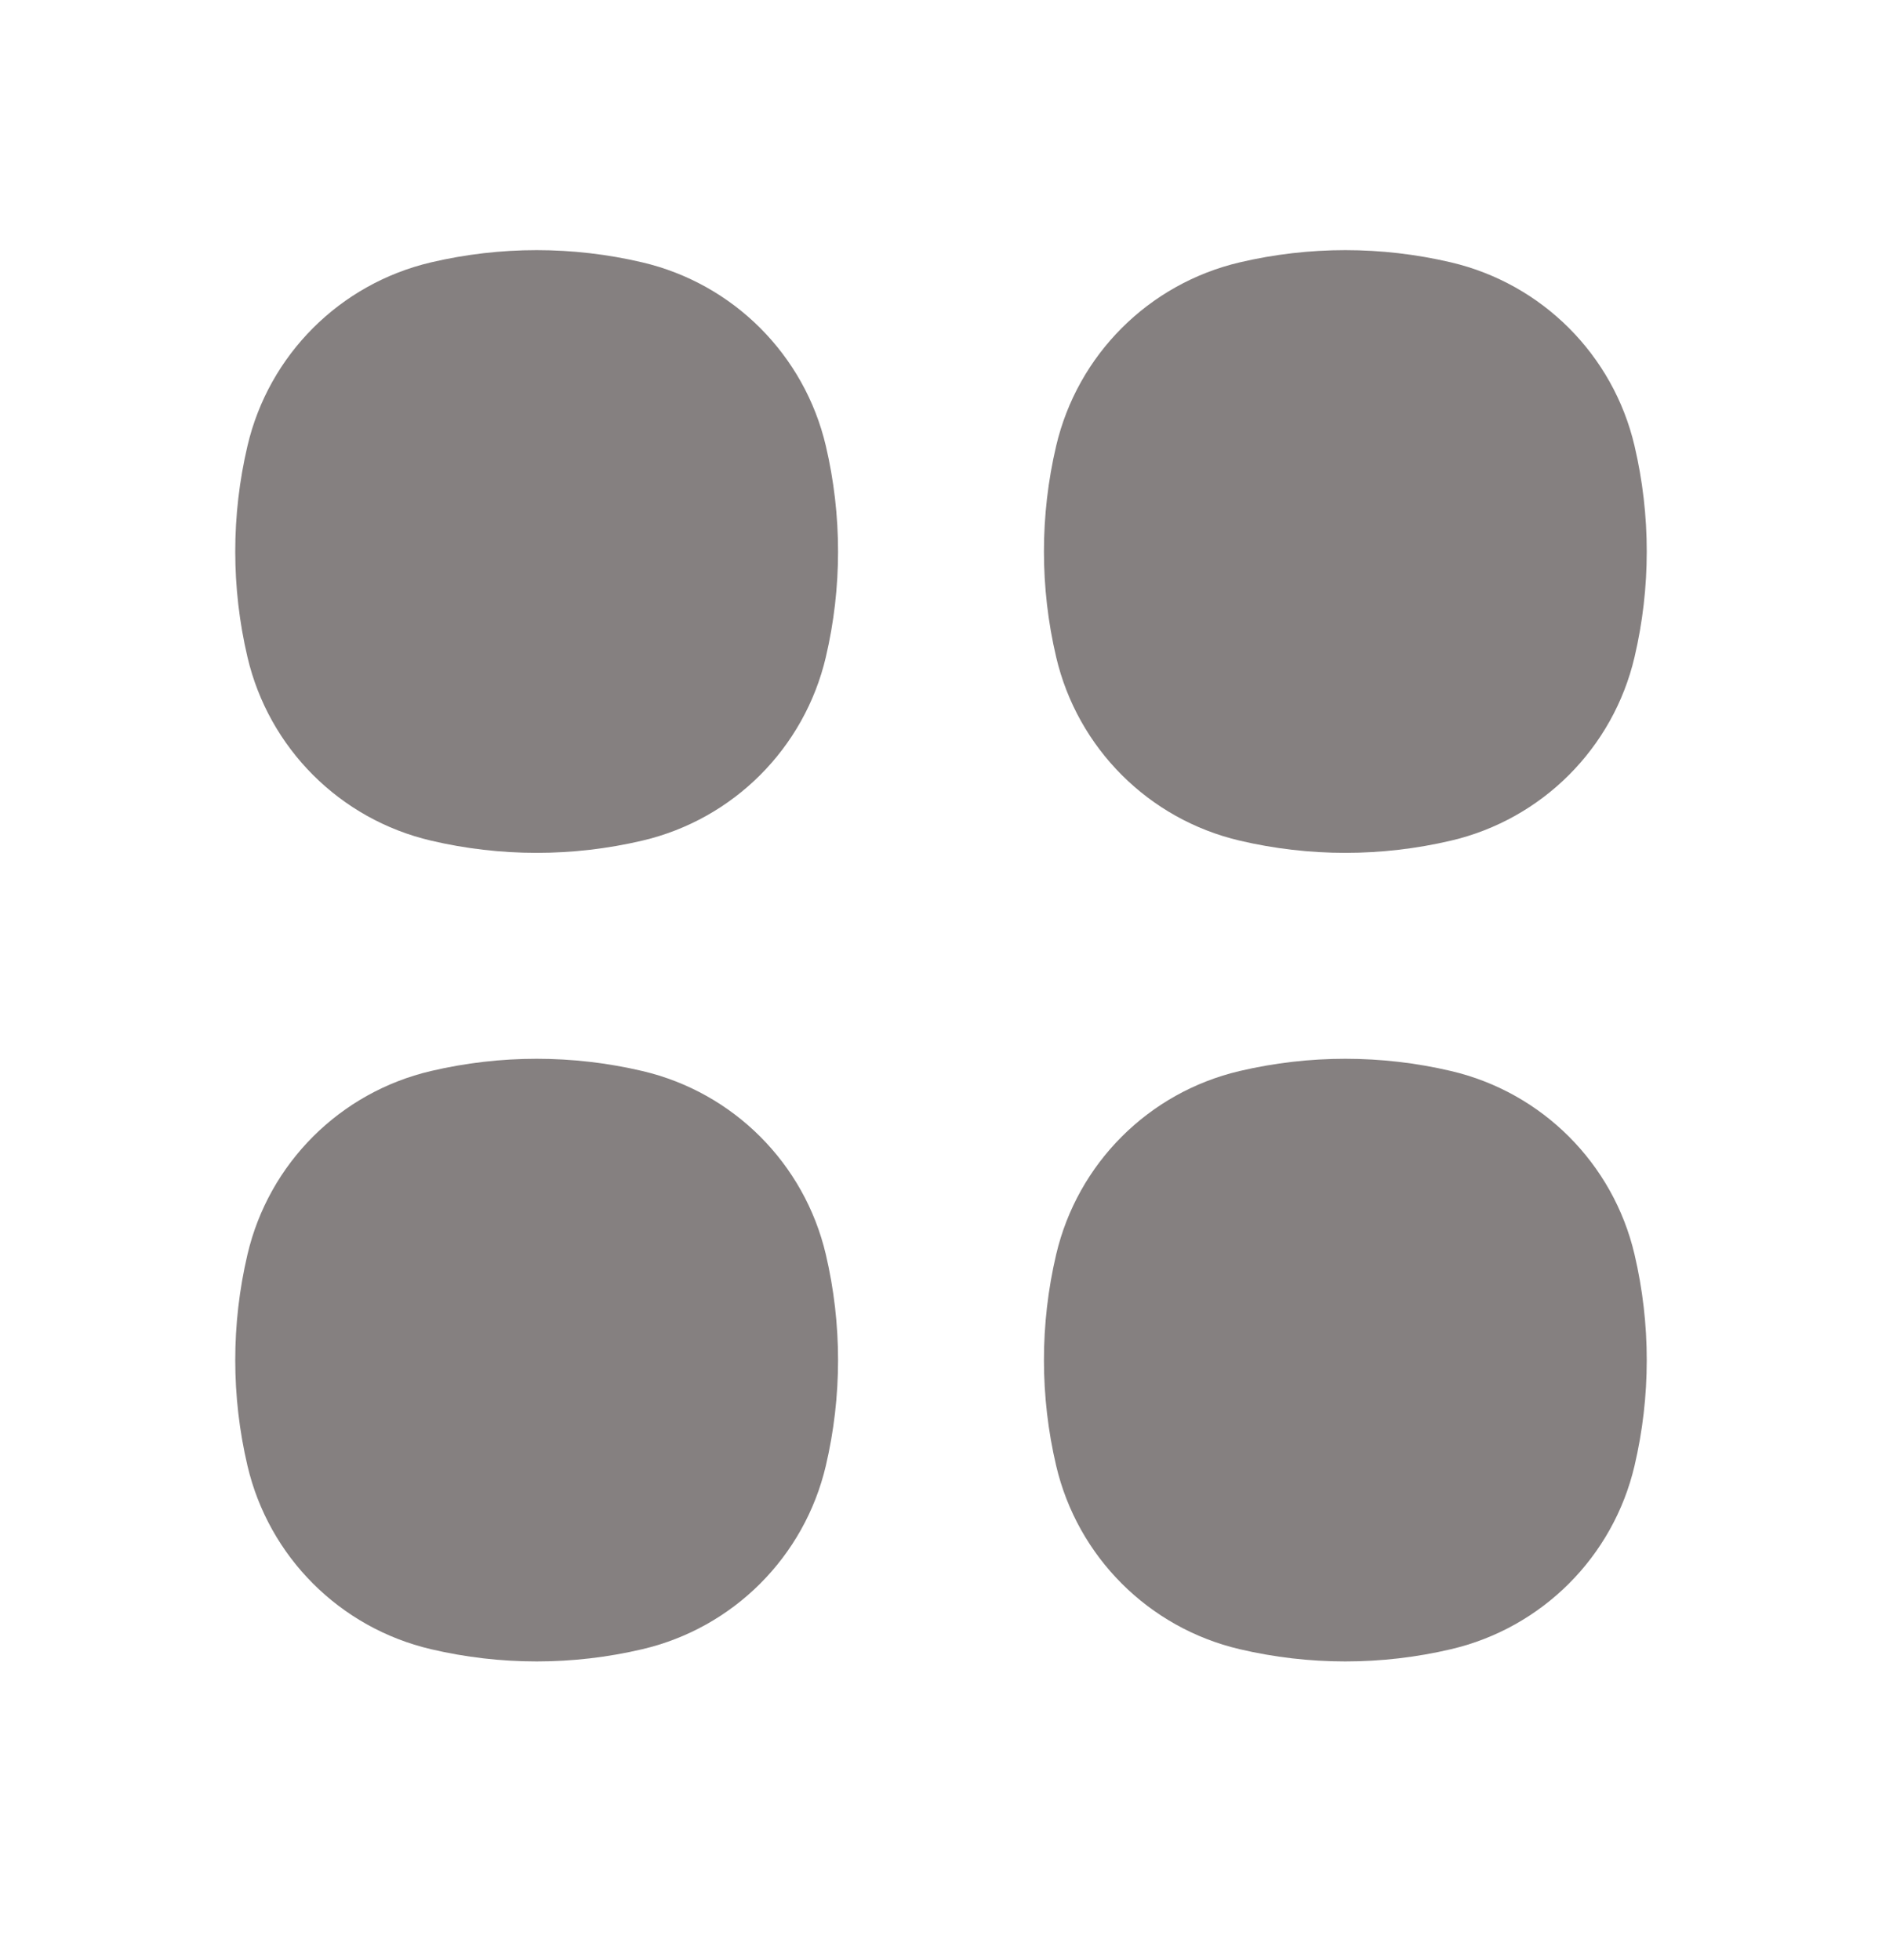
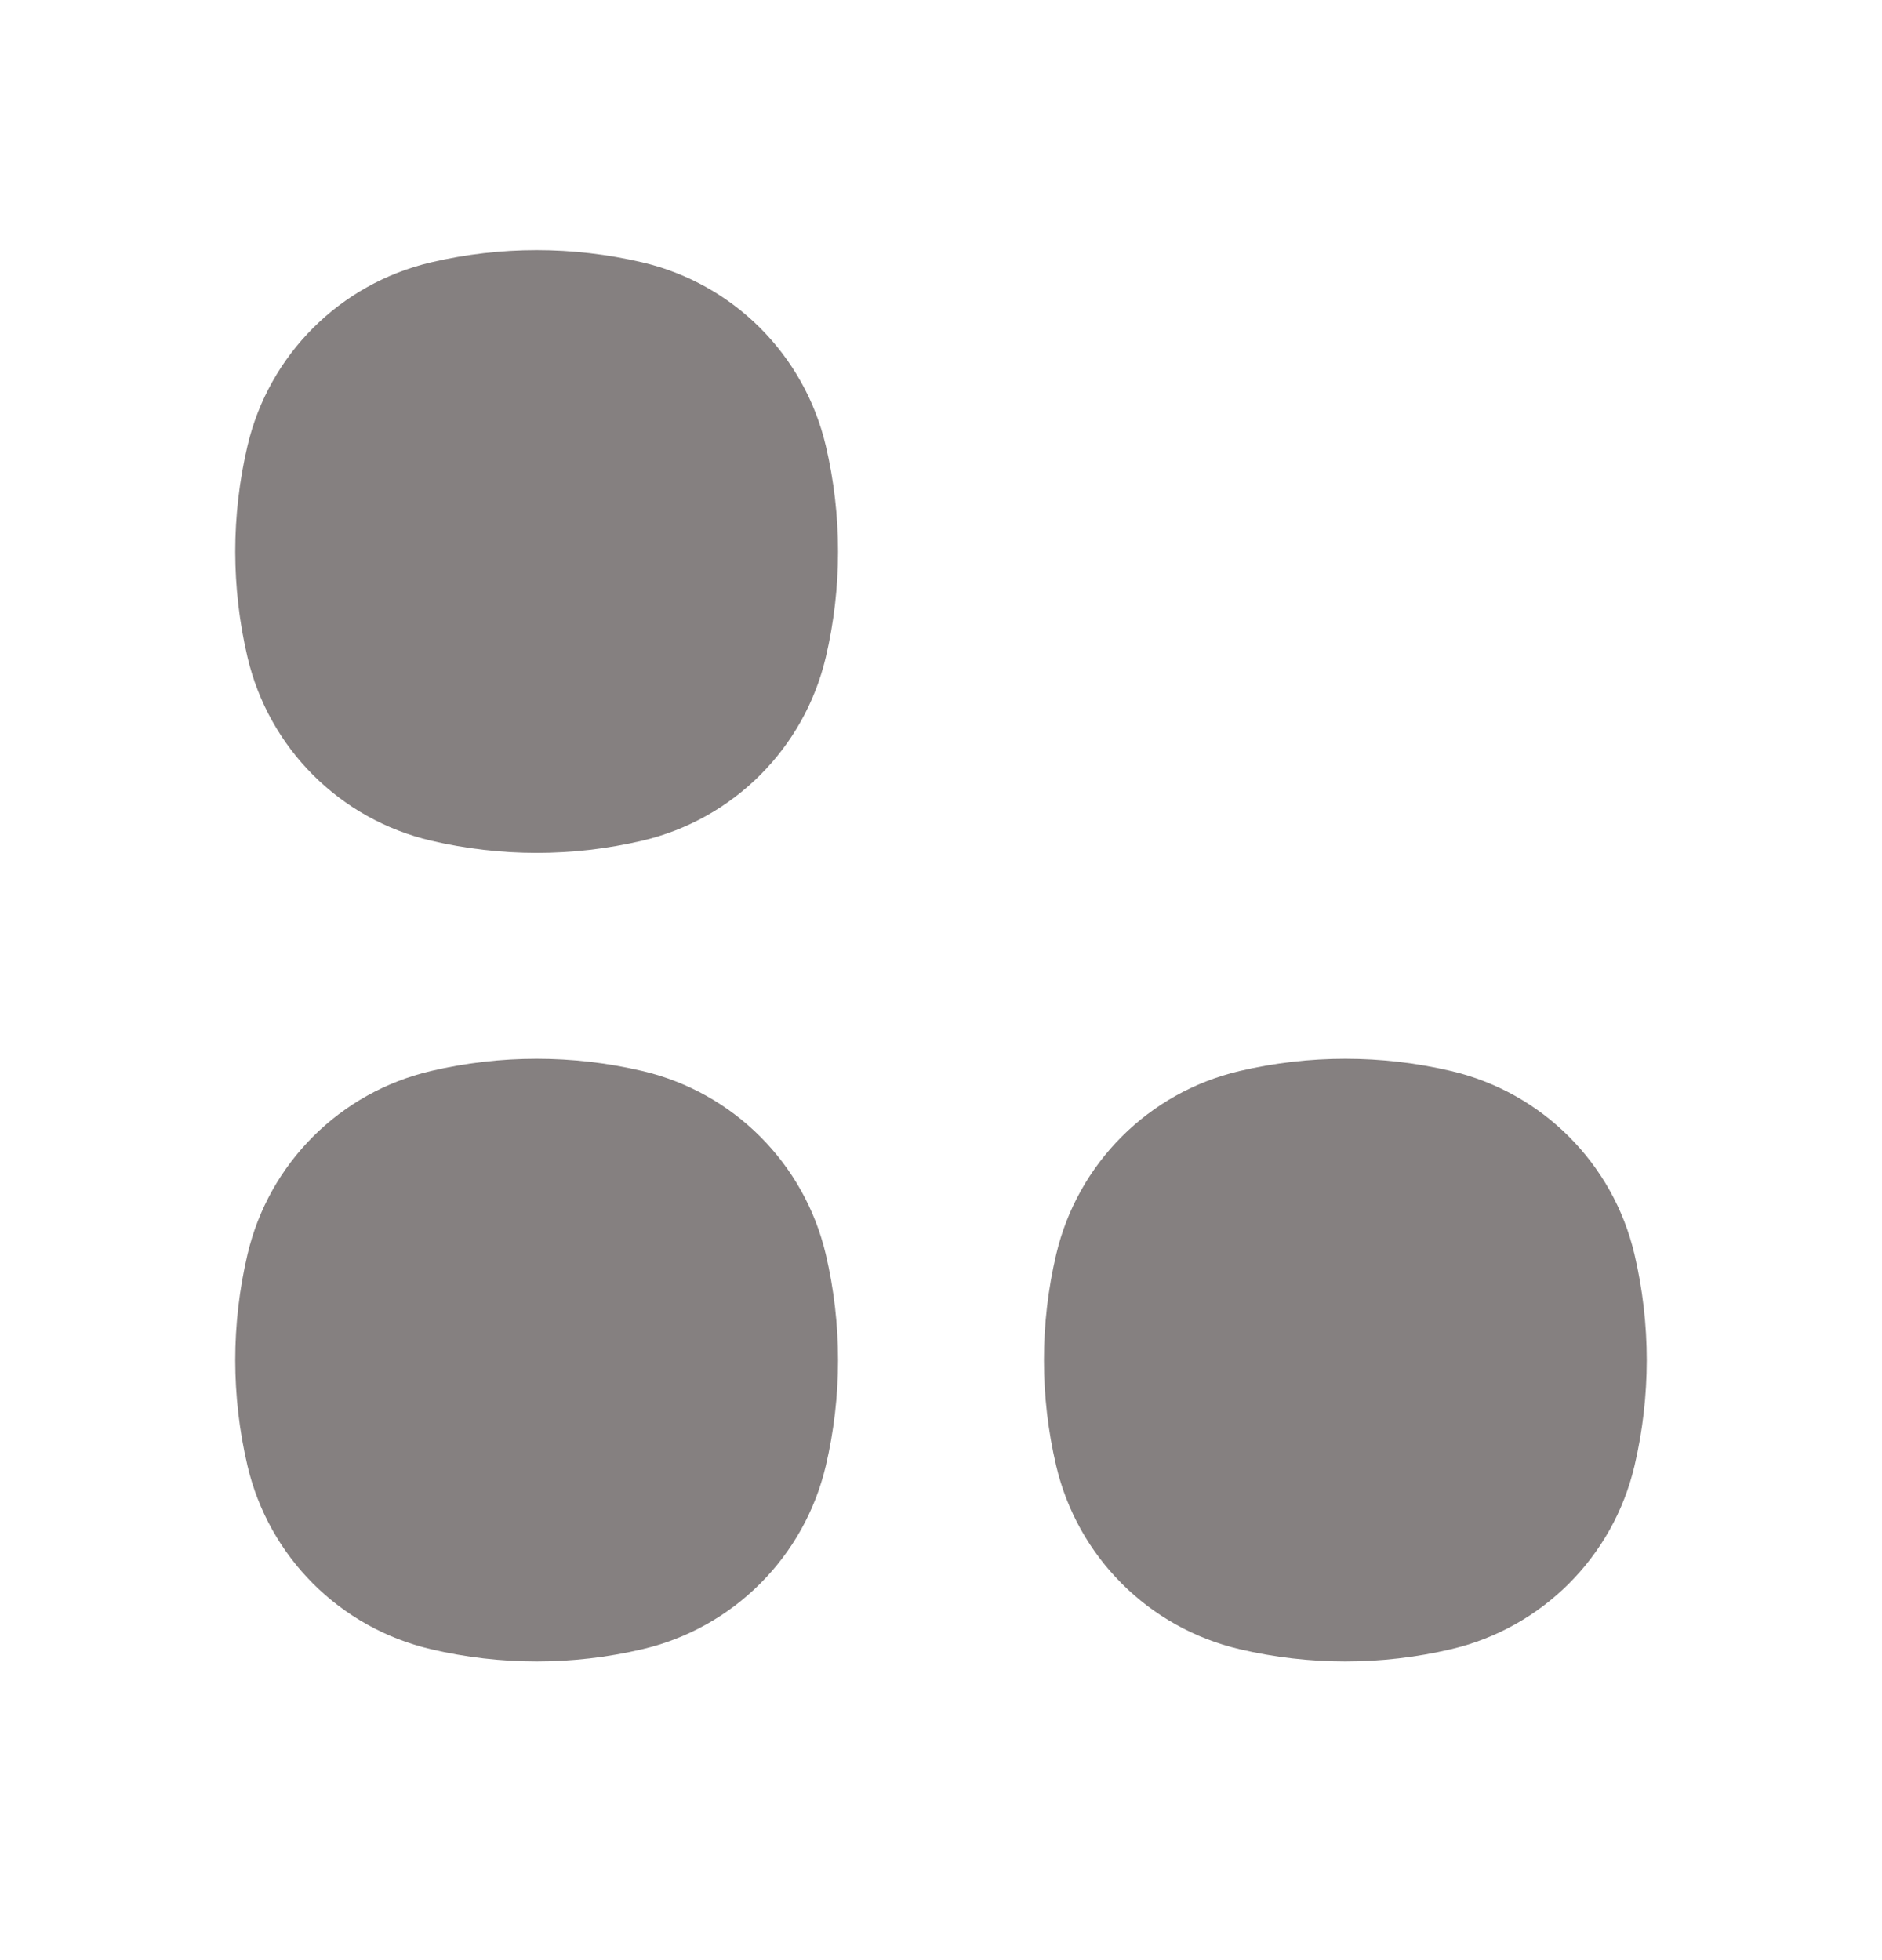
<svg xmlns="http://www.w3.org/2000/svg" width="24" height="25" viewBox="0 0 30 31" fill="none">
  <path d="M10.239 4.058C9.131 3.798 7.978 3.798 6.87 4.058C5.418 4.399 4.285 5.532 3.945 6.983C3.685 8.091 3.685 9.244 3.945 10.352C4.285 11.803 5.418 12.937 6.87 13.277C7.978 13.537 9.131 13.537 10.239 13.277C11.69 12.937 12.823 11.803 13.164 10.352C13.424 9.244 13.424 8.091 13.164 6.983C12.823 5.532 11.69 4.399 10.239 4.058Z" fill="#858080" />
  <path d="M10.239 16.95C9.131 16.69 7.978 16.69 6.87 16.95C5.418 17.29 4.285 18.423 3.945 19.874C3.685 20.982 3.685 22.136 3.945 23.244C4.285 24.695 5.418 25.828 6.87 26.168C7.978 26.428 9.131 26.428 10.239 26.168C11.69 25.828 12.823 24.695 13.164 23.244C13.424 22.136 13.424 20.982 13.164 19.874C12.823 18.423 11.69 17.29 10.239 16.95Z" fill="#858080" />
-   <path d="M23.13 4.058C22.022 3.798 20.869 3.798 19.761 4.058C18.31 4.399 17.177 5.532 16.836 6.983C16.576 8.091 16.576 9.244 16.836 10.352C17.177 11.803 18.31 12.937 19.761 13.277C20.869 13.537 22.022 13.537 23.13 13.277C24.581 12.937 25.715 11.803 26.055 10.352C26.315 9.244 26.315 8.091 26.055 6.983C25.715 5.532 24.581 4.399 23.13 4.058Z" fill="#858080" />
  <path d="M23.13 16.95C22.022 16.69 20.869 16.69 19.761 16.95C18.31 17.29 17.177 18.423 16.836 19.874C16.576 20.982 16.576 22.136 16.836 23.244C17.177 24.695 18.31 25.828 19.761 26.168C20.869 26.428 22.022 26.428 23.13 26.168C24.581 25.828 25.715 24.695 26.055 23.244C26.315 22.136 26.315 20.982 26.055 19.874C25.715 18.423 24.581 17.29 23.13 16.95Z" fill="#858080" />
</svg>